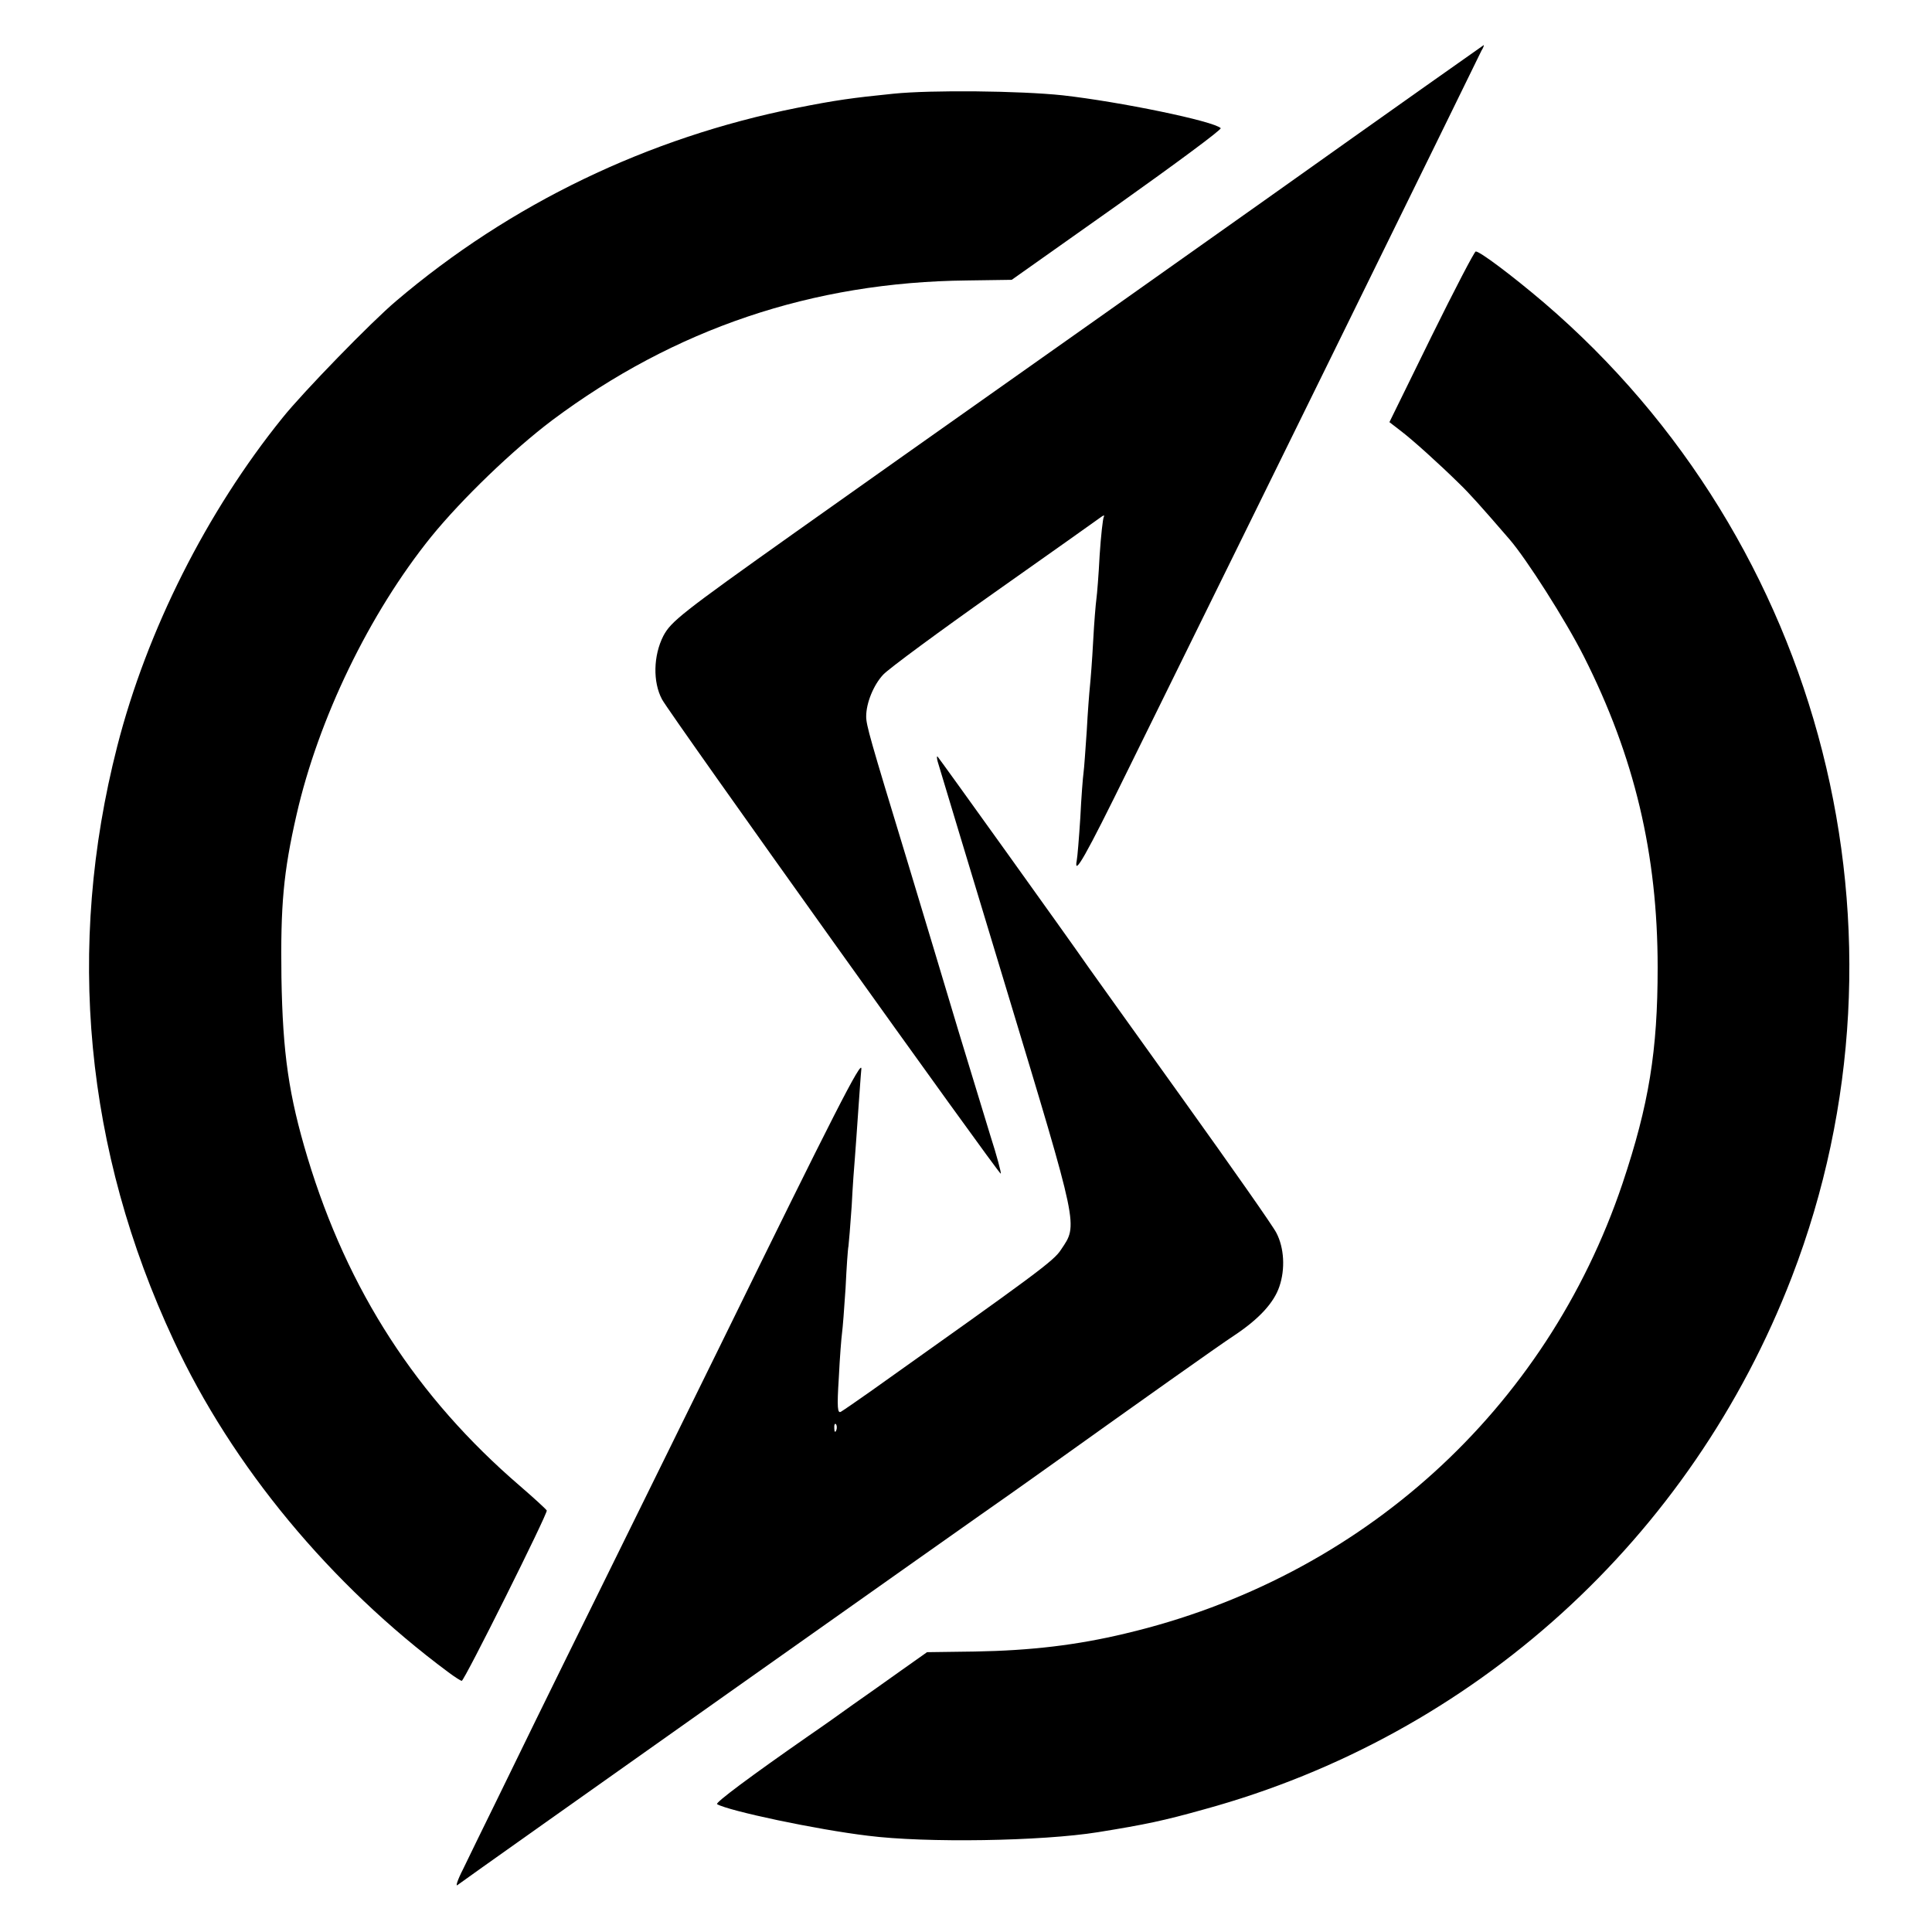
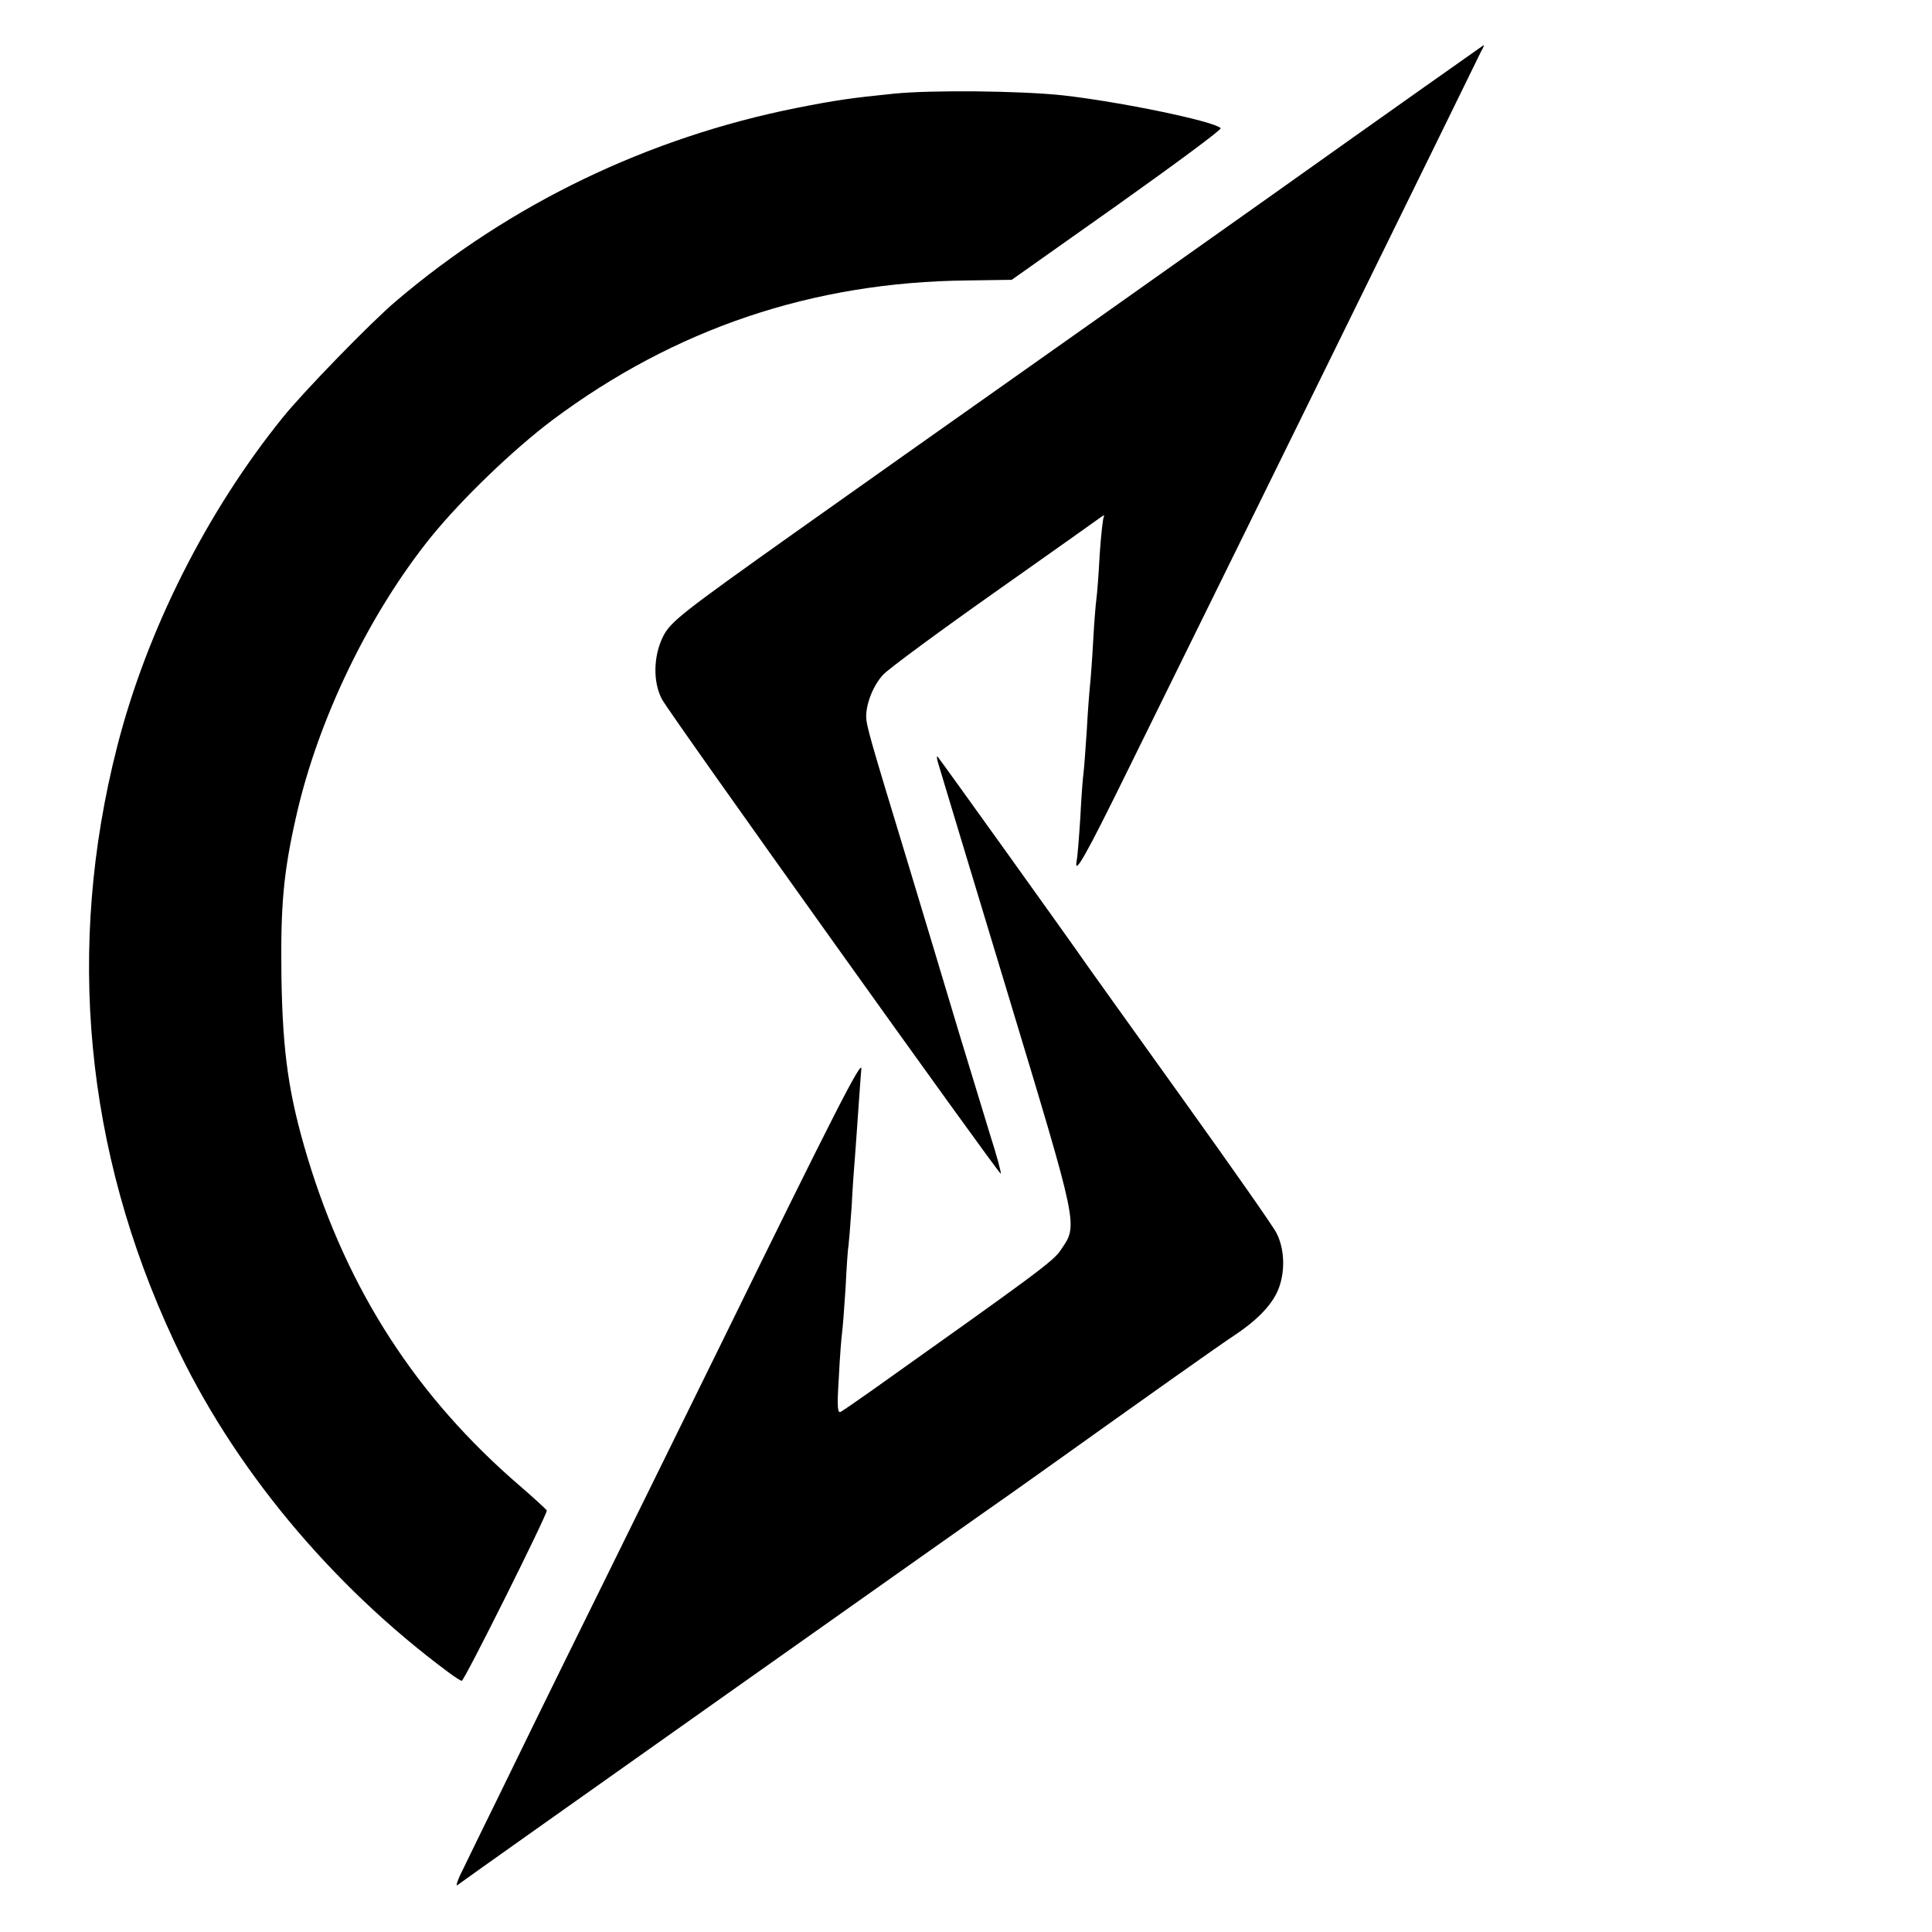
<svg xmlns="http://www.w3.org/2000/svg" version="1.0" width="600pt" height="600pt" viewBox="0 0 600 600" preserveAspectRatio="xMidYMid meet">
  <g transform="translate(0,600) scale(0.1,-0.1)" fill="#000000" stroke="none">
    <path d="M3950 5394 c-360 -255 -754 -534 -875 -619 -121 -85 -393 -278 -605 -428 -355 -252 -386 -277 -410 -322 -31 -61 -33 -143 -4 -197 23 -44 1048 -1478 1052 -1473 2 2 -12 55 -32 117 -19 62 -64 210 -100 328 -35 118 -108 359 -161 535 -113 371 -125 413 -125 440 0 42 23 98 53 130 18 19 174 134 347 256 173 122 321 227 329 233 8 6 12 7 9 1 -3 -5 -9 -59 -13 -120 -3 -60 -8 -121 -10 -135 -2 -14 -7 -72 -10 -130 -3 -58 -8 -121 -10 -140 -2 -19 -7 -82 -10 -140 -4 -58 -8 -116 -10 -130 -2 -14 -7 -77 -10 -140 -4 -63 -9 -123 -11 -132 -10 -53 27 12 161 285 82 166 243 493 358 727 203 412 319 649 597 1215 73 149 136 278 141 288 6 9 8 17 7 17 -2 -1 -298 -210 -658 -466z" />
    <path d="M2775 5709 c-129 -13 -179 -20 -300 -44 -462 -92 -890 -298 -1245 -600 -75 -63 -290 -284 -353 -363 -235 -291 -421 -660 -513 -1020 -160 -625 -100 -1255 175 -1844 182 -392 488 -760 853 -1031 20 -15 39 -27 42 -27 8 0 268 521 264 529 -2 4 -39 38 -83 76 -321 276 -535 607 -660 1020 -58 193 -77 322 -81 560 -3 223 6 326 47 505 68 298 226 625 418 863 96 118 254 270 376 362 380 284 808 429 1288 434 l139 2 328 232 c180 128 325 235 321 239 -22 22 -313 82 -491 102 -132 14 -407 17 -525 5z" />
-     <path d="M4445 4954 l-130 -265 35 -27 c37 -28 120 -103 182 -164 33 -32 67 -70 156 -173 52 -60 174 -251 231 -364 157 -311 229 -613 229 -966 0 -258 -27 -425 -109 -670 -237 -704 -811 -1225 -1544 -1398 -150 -36 -293 -53 -468 -56 l-148 -2 -82 -58 c-45 -32 -111 -79 -147 -104 -36 -26 -98 -70 -139 -98 -181 -126 -291 -208 -284 -212 36 -21 309 -79 468 -98 180 -23 541 -17 715 11 149 24 205 36 330 71 839 230 1512 841 1825 1654 409 1063 99 2281 -770 3025 -100 85 -200 160 -212 159 -4 0 -66 -119 -138 -265z" />
-     <path d="M2912 3635 c3 -11 99 -328 213 -705 227 -751 223 -732 170 -811 -22 -35 -79 -76 -590 -439 -44 -31 -86 -60 -93 -64 -11 -7 -13 12 -7 105 3 63 8 125 10 139 2 14 7 77 11 140 3 63 7 122 9 130 1 8 6 65 10 125 3 61 8 128 10 150 2 22 6 85 10 140 4 55 8 116 10 135 3 35 -88 -144 -434 -850 -80 -162 -252 -513 -384 -780 -132 -267 -273 -555 -314 -640 -42 -85 -89 -182 -105 -215 -17 -33 -24 -55 -17 -49 16 13 1649 1168 1716 1214 12 8 77 55 145 103 245 175 504 359 553 391 75 50 121 100 138 150 19 55 15 121 -9 167 -9 19 -139 204 -288 412 -149 208 -283 395 -297 415 -58 84 -462 647 -467 652 -3 3 -3 -4 0 -15z m-315 -2077 c-3 -8 -6 -5 -6 6 -1 11 2 17 5 13 3 -3 4 -12 1 -19z" />
+     <path d="M2912 3635 c3 -11 99 -328 213 -705 227 -751 223 -732 170 -811 -22 -35 -79 -76 -590 -439 -44 -31 -86 -60 -93 -64 -11 -7 -13 12 -7 105 3 63 8 125 10 139 2 14 7 77 11 140 3 63 7 122 9 130 1 8 6 65 10 125 3 61 8 128 10 150 2 22 6 85 10 140 4 55 8 116 10 135 3 35 -88 -144 -434 -850 -80 -162 -252 -513 -384 -780 -132 -267 -273 -555 -314 -640 -42 -85 -89 -182 -105 -215 -17 -33 -24 -55 -17 -49 16 13 1649 1168 1716 1214 12 8 77 55 145 103 245 175 504 359 553 391 75 50 121 100 138 150 19 55 15 121 -9 167 -9 19 -139 204 -288 412 -149 208 -283 395 -297 415 -58 84 -462 647 -467 652 -3 3 -3 -4 0 -15z m-315 -2077 z" />
  </g>
</svg>